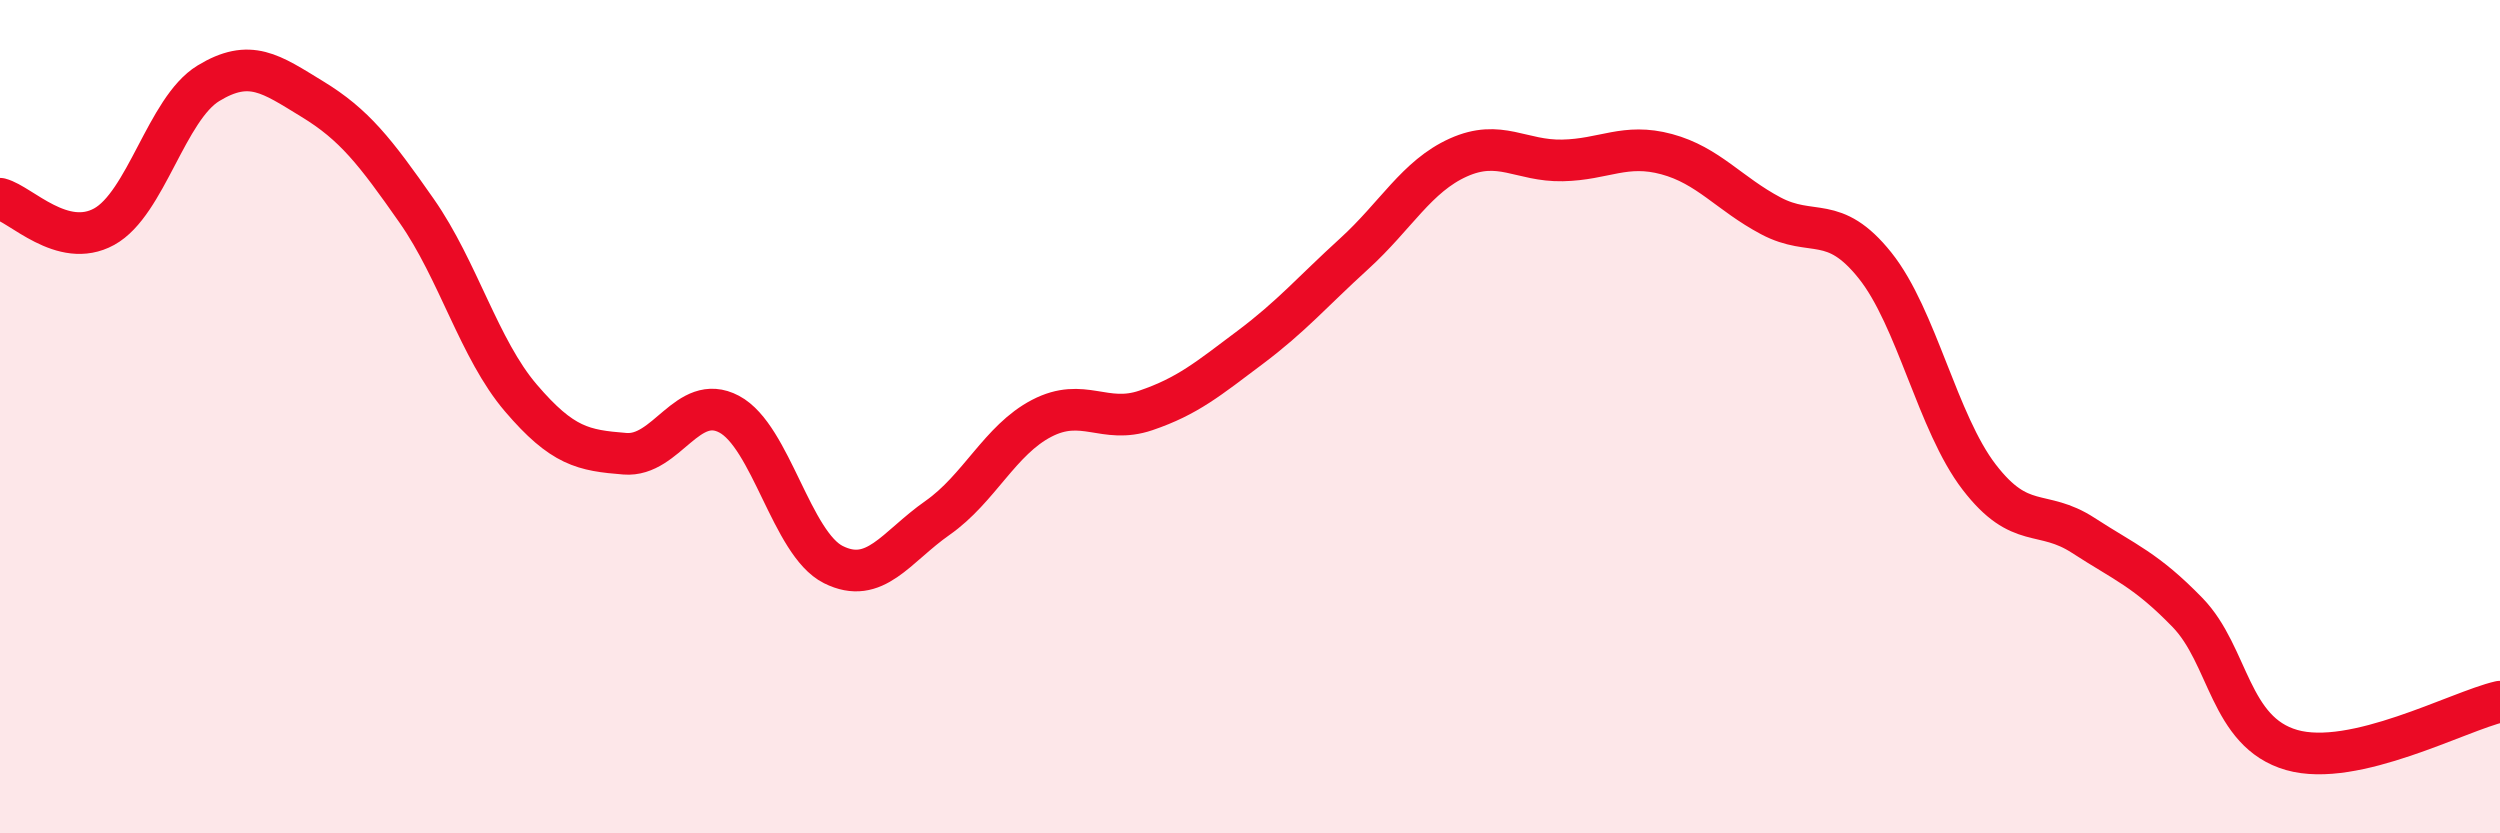
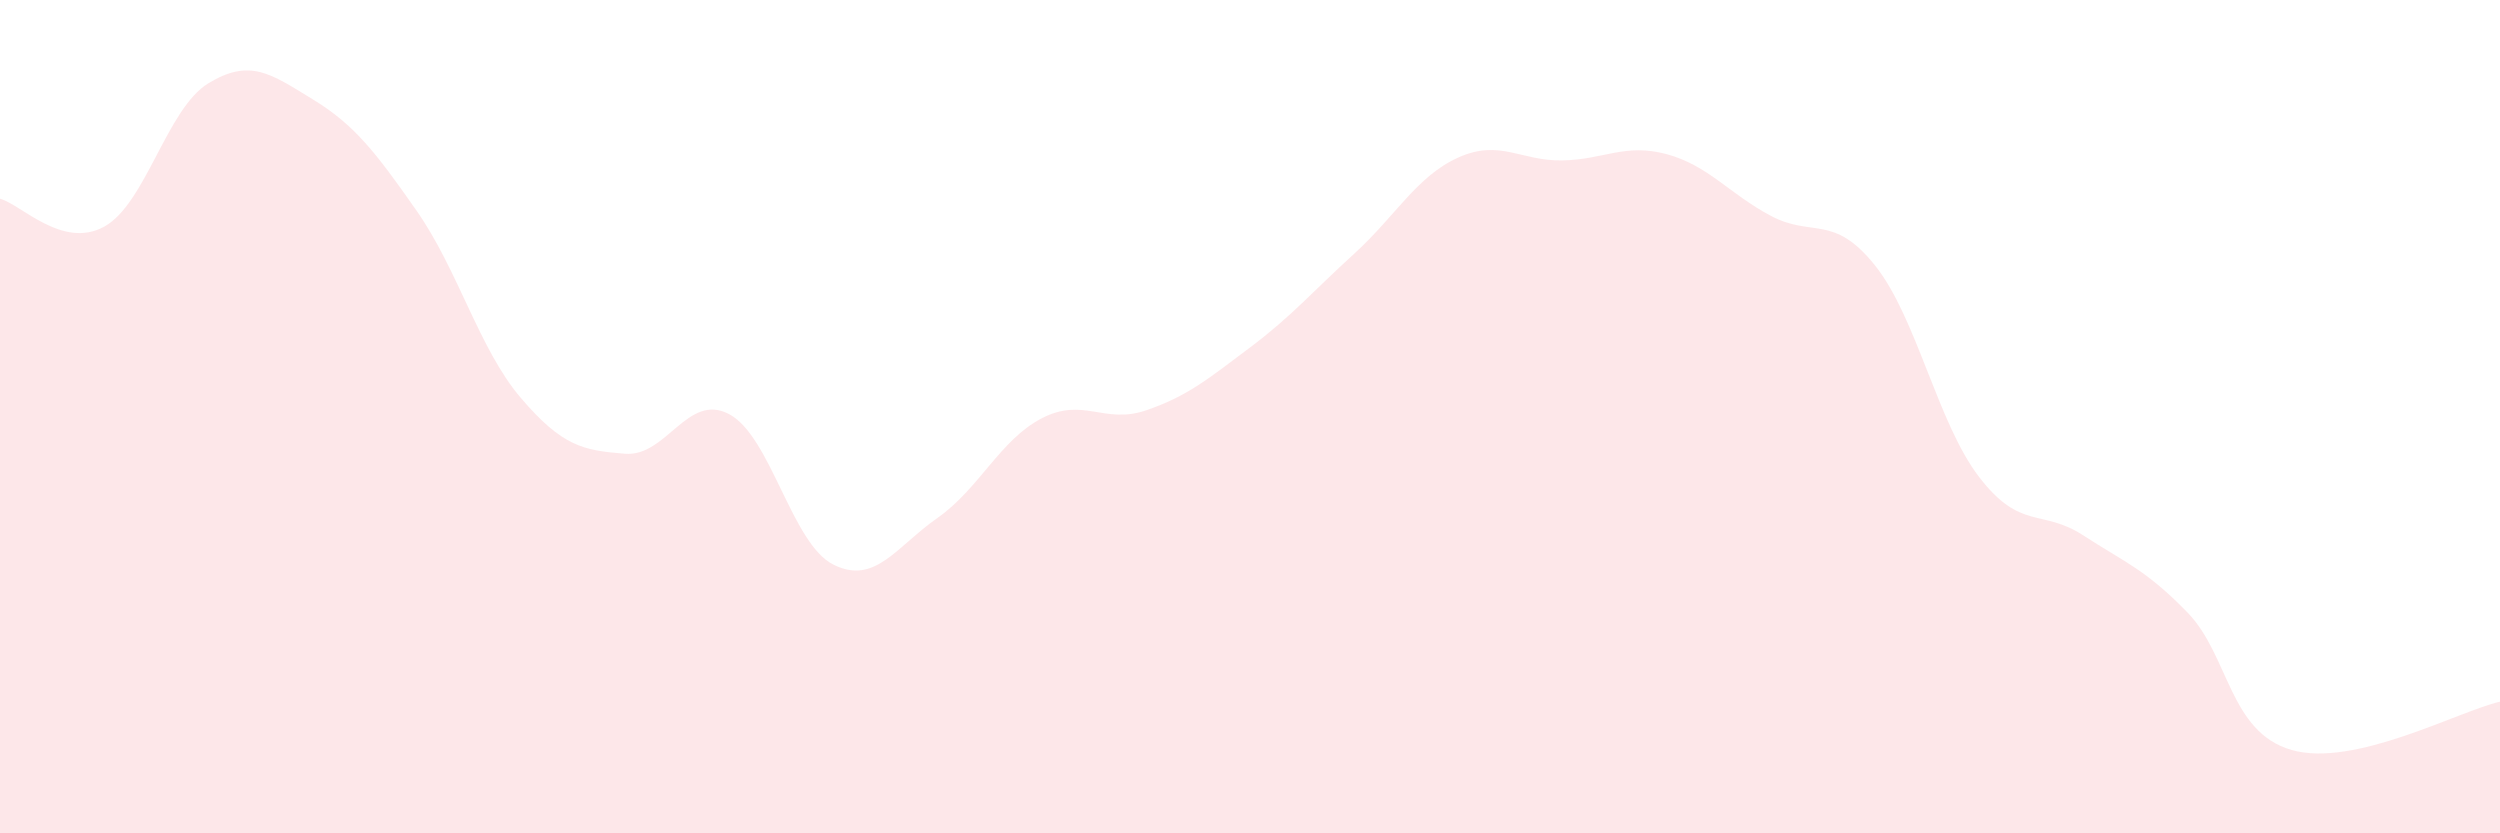
<svg xmlns="http://www.w3.org/2000/svg" width="60" height="20" viewBox="0 0 60 20">
  <path d="M 0,4.77 C 0.5,4.9 1.5,5.99 2.5,5.44 C 3.5,4.89 4,2.61 5,2 C 6,1.39 6.5,1.77 7.5,2.38 C 8.5,2.99 9,3.63 10,5.06 C 11,6.49 11.5,8.38 12.5,9.55 C 13.5,10.72 14,10.81 15,10.89 C 16,10.97 16.5,9.41 17.5,9.94 C 18.5,10.47 19,13.05 20,13.55 C 21,14.05 21.5,13.13 22.5,12.43 C 23.5,11.73 24,10.56 25,10.04 C 26,9.52 26.5,10.19 27.5,9.85 C 28.5,9.51 29,9.09 30,8.34 C 31,7.59 31.5,7 32.5,6.09 C 33.5,5.18 34,4.23 35,3.78 C 36,3.33 36.5,3.87 37.5,3.85 C 38.5,3.83 39,3.43 40,3.7 C 41,3.97 41.5,4.65 42.5,5.18 C 43.5,5.71 44,5.12 45,6.37 C 46,7.62 46.5,10.15 47.5,11.45 C 48.5,12.75 49,12.2 50,12.85 C 51,13.5 51.5,13.67 52.5,14.7 C 53.5,15.73 53.5,17.57 55,18 C 56.5,18.43 59,17.07 60,16.84L60 20L0 20Z" fill="#EB0A25" opacity="0.1" stroke-linecap="round" stroke-linejoin="round" />
-   <path d="M 0,4.77 C 0.5,4.9 1.5,5.99 2.5,5.44 C 3.5,4.89 4,2.61 5,2 C 6,1.39 6.5,1.77 7.5,2.38 C 8.5,2.99 9,3.63 10,5.06 C 11,6.49 11.5,8.38 12.5,9.55 C 13.5,10.72 14,10.81 15,10.89 C 16,10.97 16.5,9.41 17.5,9.94 C 18.5,10.47 19,13.05 20,13.55 C 21,14.05 21.5,13.13 22.5,12.43 C 23.5,11.73 24,10.56 25,10.04 C 26,9.52 26.5,10.19 27.5,9.85 C 28.5,9.51 29,9.09 30,8.34 C 31,7.59 31.5,7 32.5,6.09 C 33.5,5.18 34,4.23 35,3.78 C 36,3.33 36.5,3.87 37.5,3.85 C 38.5,3.83 39,3.43 40,3.7 C 41,3.97 41.5,4.65 42.5,5.18 C 43.5,5.71 44,5.12 45,6.37 C 46,7.62 46.5,10.15 47.5,11.45 C 48.5,12.75 49,12.2 50,12.85 C 51,13.5 51.5,13.67 52.5,14.7 C 53.5,15.73 53.5,17.57 55,18 C 56.5,18.43 59,17.07 60,16.84" stroke="#EB0A25" stroke-width="1" fill="none" stroke-linecap="round" stroke-linejoin="round" />
</svg>